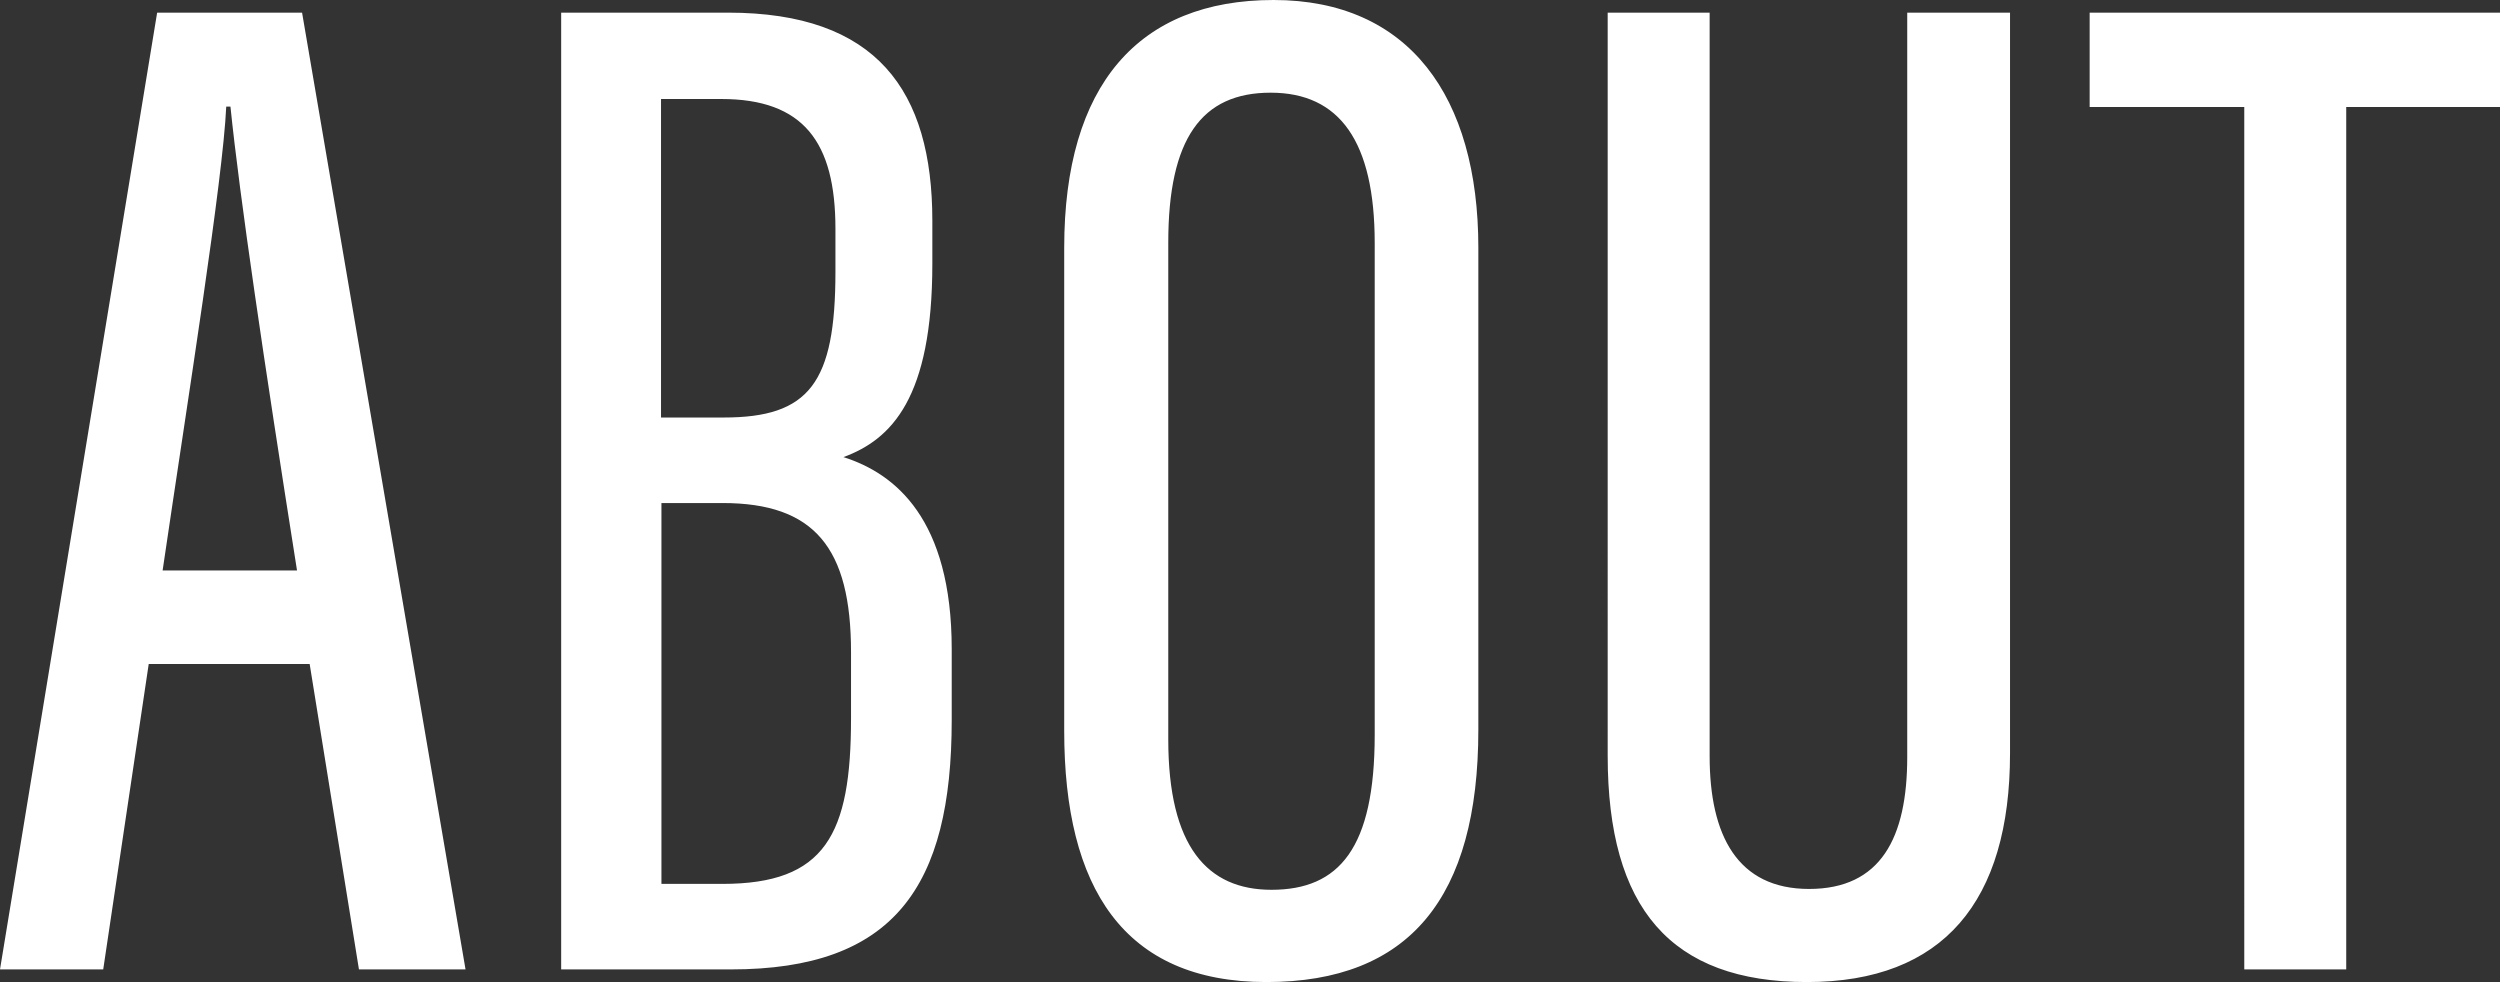
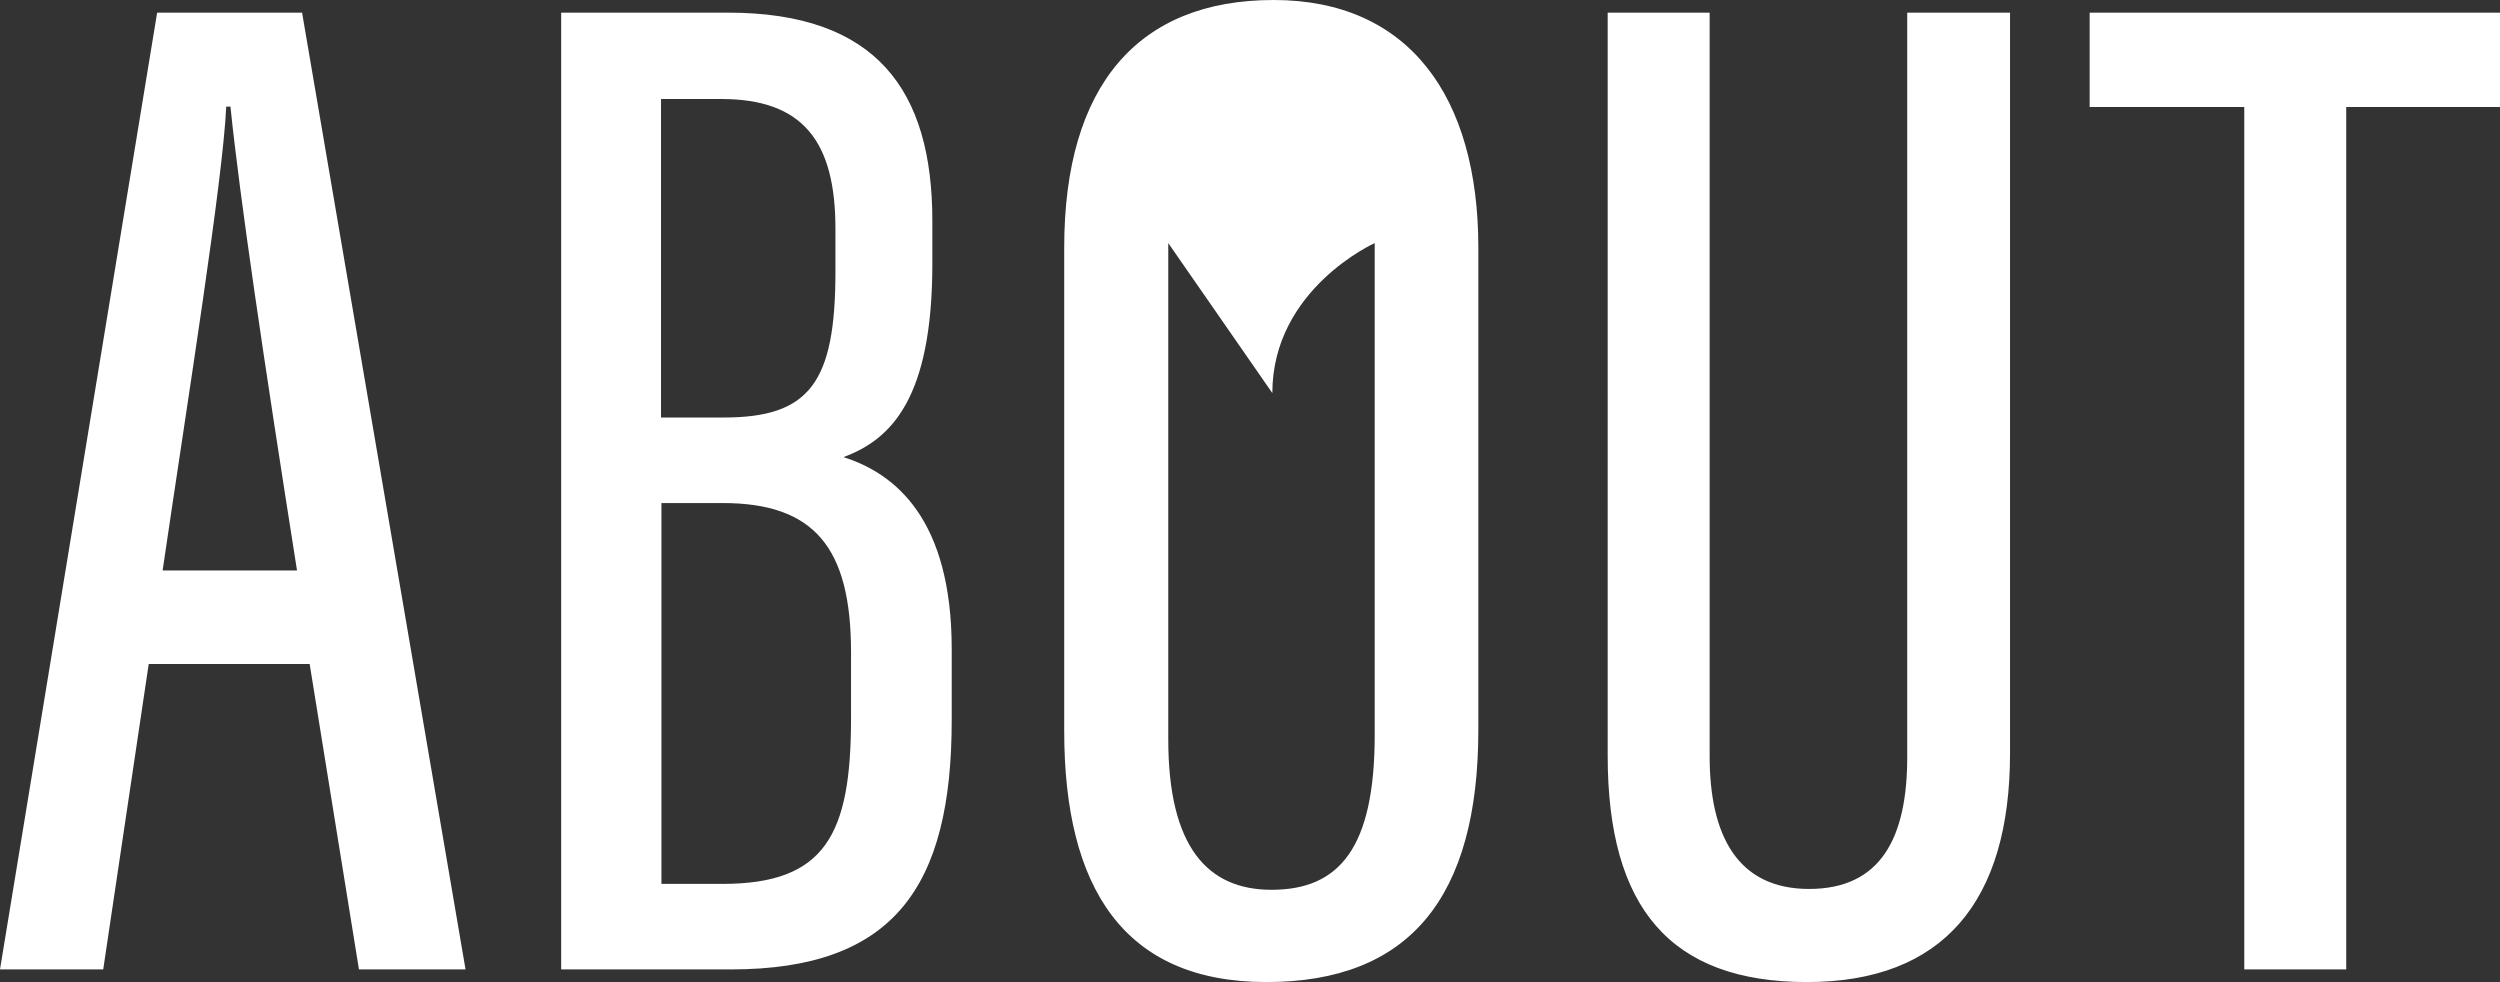
<svg xmlns="http://www.w3.org/2000/svg" id="uuid-ca254ad4-d619-40c2-89e4-fdb8aa434a64" data-name="レイヤー_2" viewBox="0 0 59.34 23.32">
  <rect x="0" y="0" width="59.34" height="23.32" fill="#333333" stroke="none" />
  <defs>
    <style>.uuid-4defee67-bc46-4ddb-b229-5c59d0db2064{fill:#fff}</style>
  </defs>
  <g id="uuid-f8ffb5f0-41b7-436d-ab3d-80511e3b7ccc" data-name="_x25CF_top_Acumin_Variable_Conceptのコピー_71">
-     <path d="m3.53 15.76-1.08 7.25H0L3.73.3h3.44l3.88 22.71H8.52l-1.17-7.25H3.52Zm3.52-2.22c-.79-5-1.36-8.86-1.58-11.01h-.1c-.08 1.75-.9 6.86-1.51 11.01zM13.33.3h3.95c3.53 0 4.85 1.85 4.85 4.94v1.02c0 3.19-.97 4.17-2.11 4.59 1.23.39 2.57 1.47 2.57 4.56v1.68c0 3.96-1.37 5.92-5.24 5.92h-4.03V.3Zm3.85 9.61c2.03 0 2.65-.82 2.65-3.46V5.43c0-2.06-.76-3.08-2.71-3.08h-1.43v7.56zm-1.49 11.07h1.46c2.44 0 3.05-1.17 3.05-3.93v-1.57c0-2.48-.87-3.54-3.05-3.54H15.7v9.04ZM35.09 5.88v11.44c0 3.99-1.64 5.99-5.03 5.99s-4.8-2.24-4.8-5.96V5.88c0-3.86 1.76-5.88 4.97-5.88s4.86 2.29 4.86 5.88m-7.36-.11v11.78c0 2.55.93 3.57 2.45 3.57 1.61 0 2.45-.99 2.45-3.68V5.77c0-2.41-.83-3.57-2.47-3.57s-2.43 1.09-2.43 3.56ZM40.58.3v17.65c0 1.88.66 3.15 2.36 3.15s2.33-1.21 2.33-3.13V.3h2.44v17.58c0 3.51-1.58 5.43-4.82 5.43s-4.73-1.76-4.73-5.37V.3zM53.27 2.54H49.6V.3h9.74v2.24h-3.65v20.47h-2.42z" class="uuid-4defee67-bc46-4ddb-b229-5c59d0db2064" />
+     <path d="m3.53 15.76-1.08 7.25H0L3.73.3h3.44l3.88 22.71H8.52l-1.17-7.25H3.52Zm3.52-2.22c-.79-5-1.36-8.86-1.58-11.01h-.1c-.08 1.75-.9 6.86-1.51 11.01zM13.33.3h3.95c3.53 0 4.85 1.85 4.85 4.94v1.02c0 3.19-.97 4.17-2.11 4.59 1.23.39 2.57 1.47 2.57 4.56v1.68c0 3.96-1.37 5.92-5.24 5.92h-4.03V.3Zm3.85 9.61c2.03 0 2.65-.82 2.65-3.46V5.43c0-2.06-.76-3.08-2.71-3.08h-1.43v7.56zm-1.49 11.07h1.46c2.44 0 3.05-1.17 3.05-3.93v-1.57c0-2.48-.87-3.54-3.05-3.54H15.7v9.04ZM35.09 5.88v11.44c0 3.99-1.64 5.99-5.03 5.99s-4.8-2.24-4.8-5.96V5.88c0-3.86 1.76-5.88 4.97-5.88s4.86 2.29 4.86 5.88m-7.36-.11v11.78c0 2.55.93 3.57 2.45 3.57 1.61 0 2.45-.99 2.45-3.68V5.77s-2.43 1.09-2.43 3.56ZM40.58.3v17.65c0 1.88.66 3.15 2.36 3.15s2.33-1.21 2.33-3.13V.3h2.44v17.58c0 3.51-1.58 5.43-4.82 5.43s-4.73-1.76-4.73-5.37V.3zM53.27 2.54H49.6V.3h9.74v2.24h-3.65v20.47h-2.42z" class="uuid-4defee67-bc46-4ddb-b229-5c59d0db2064" />
  </g>
</svg>